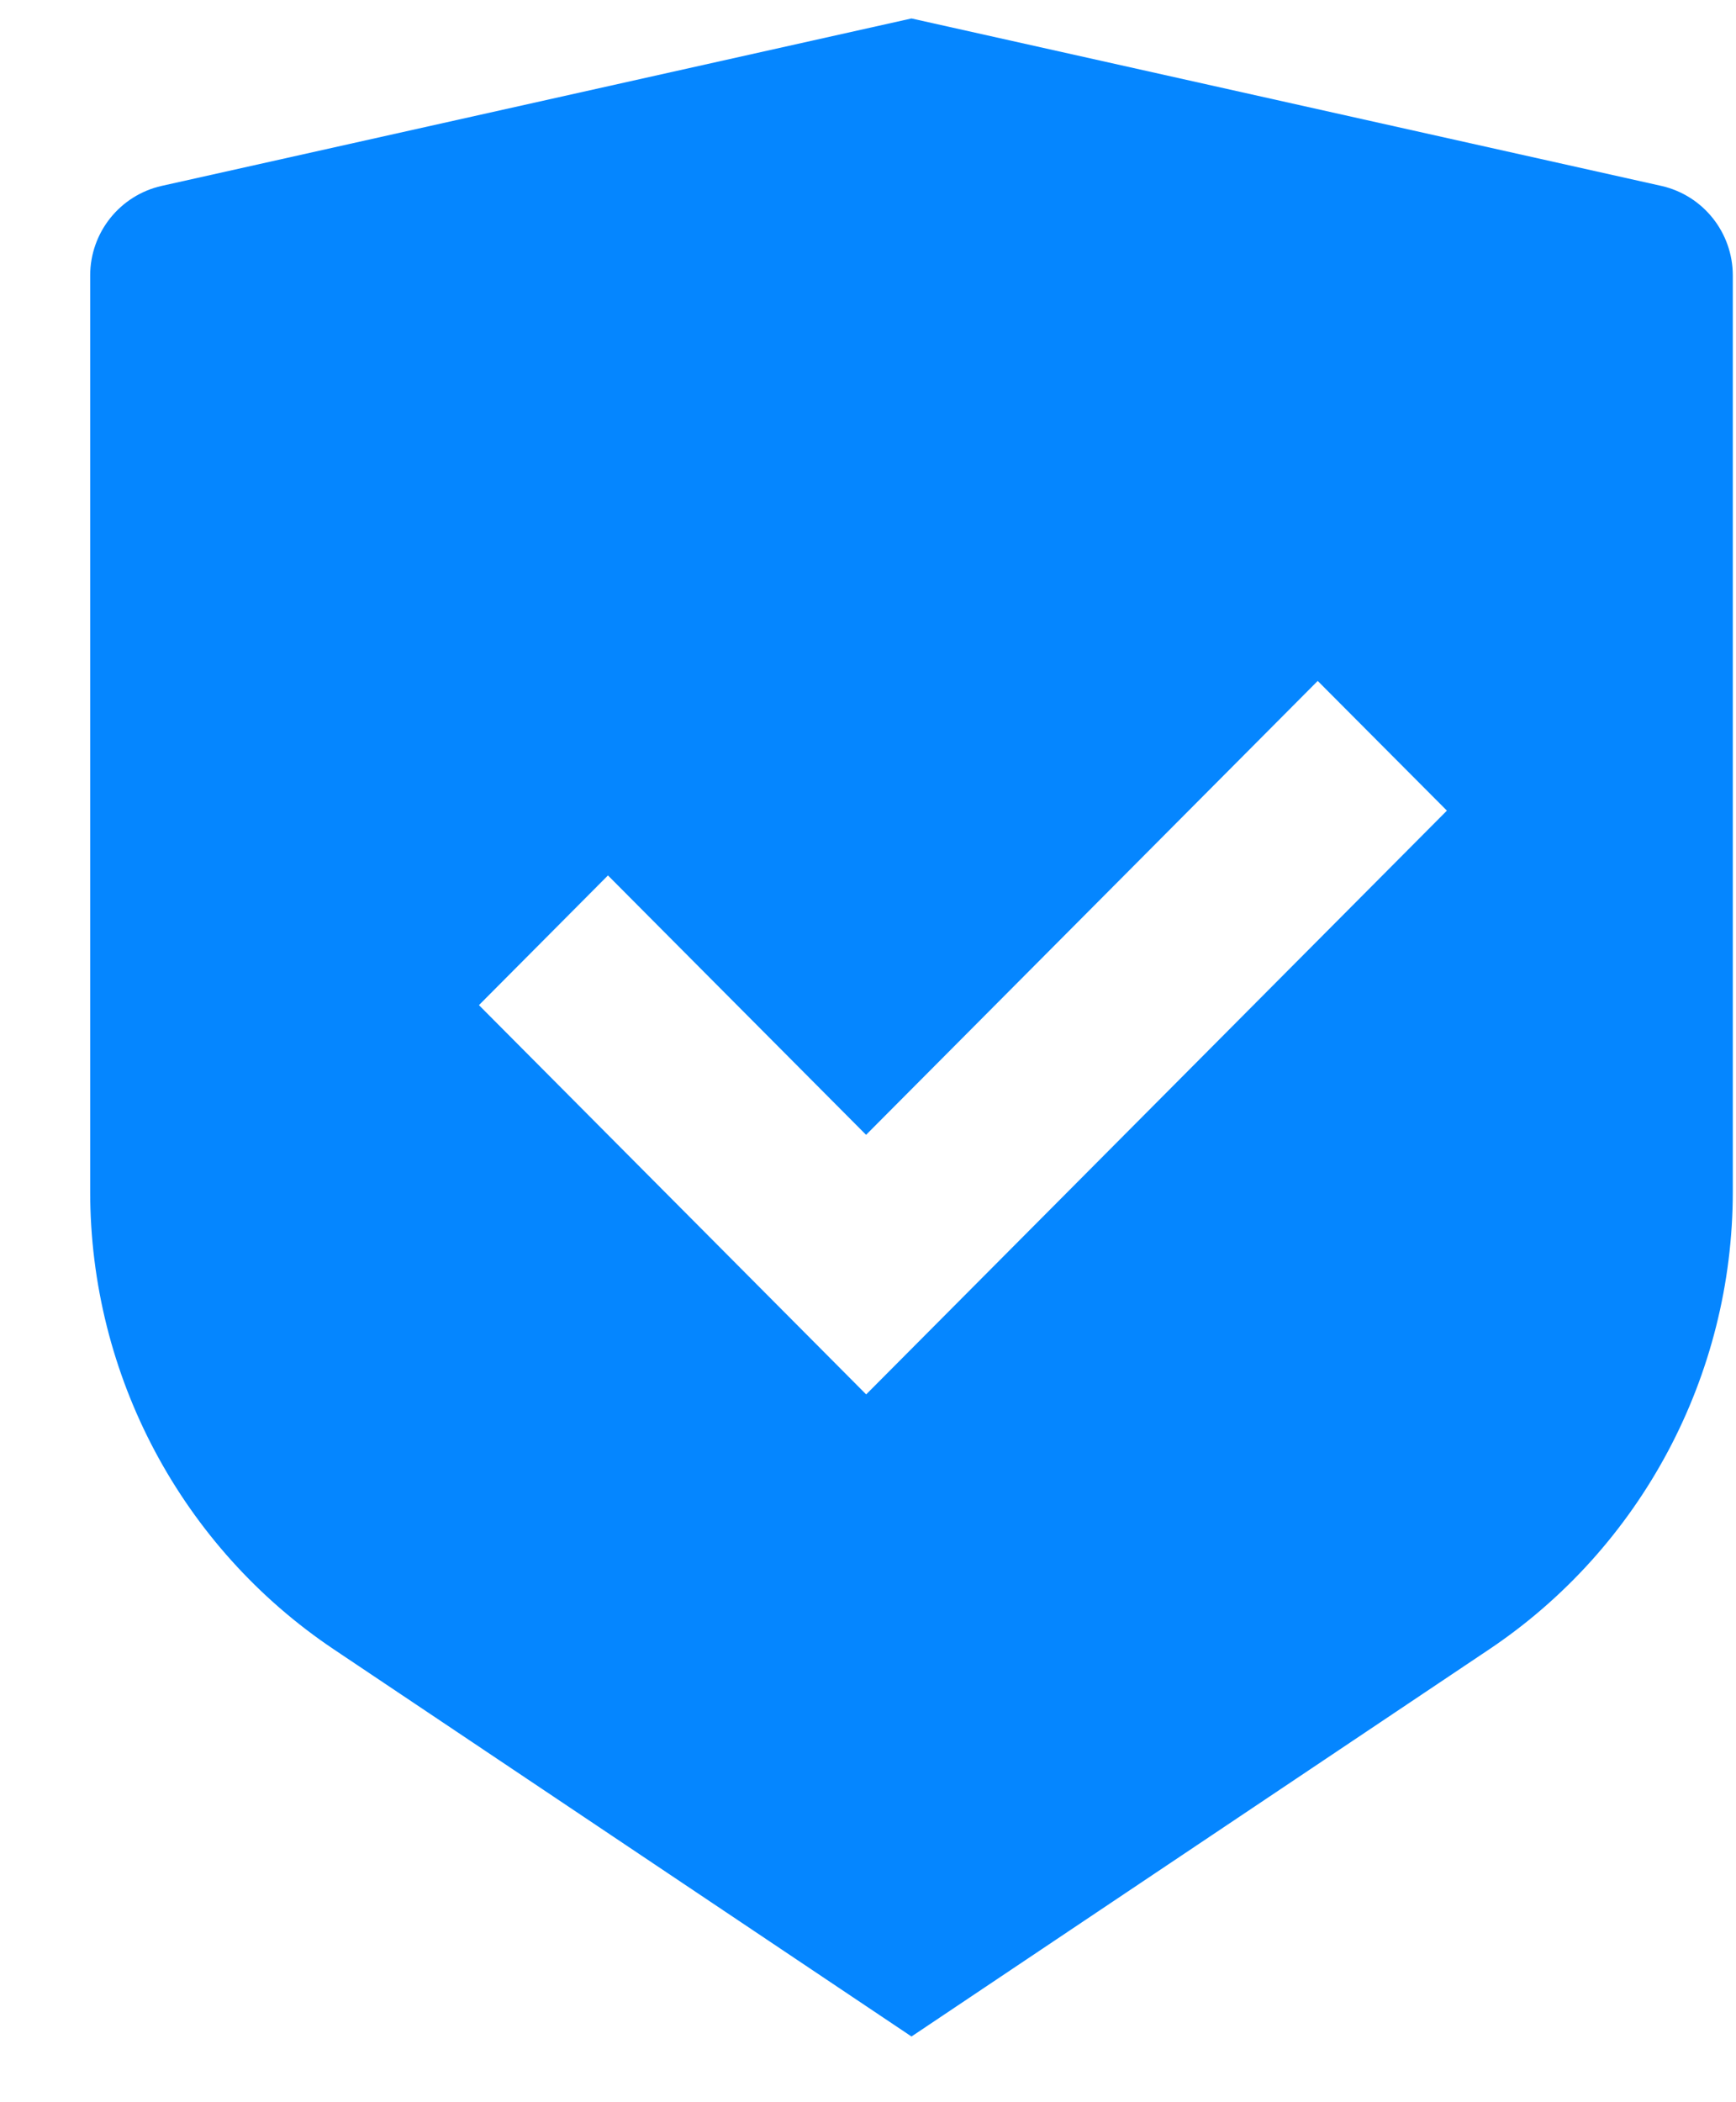
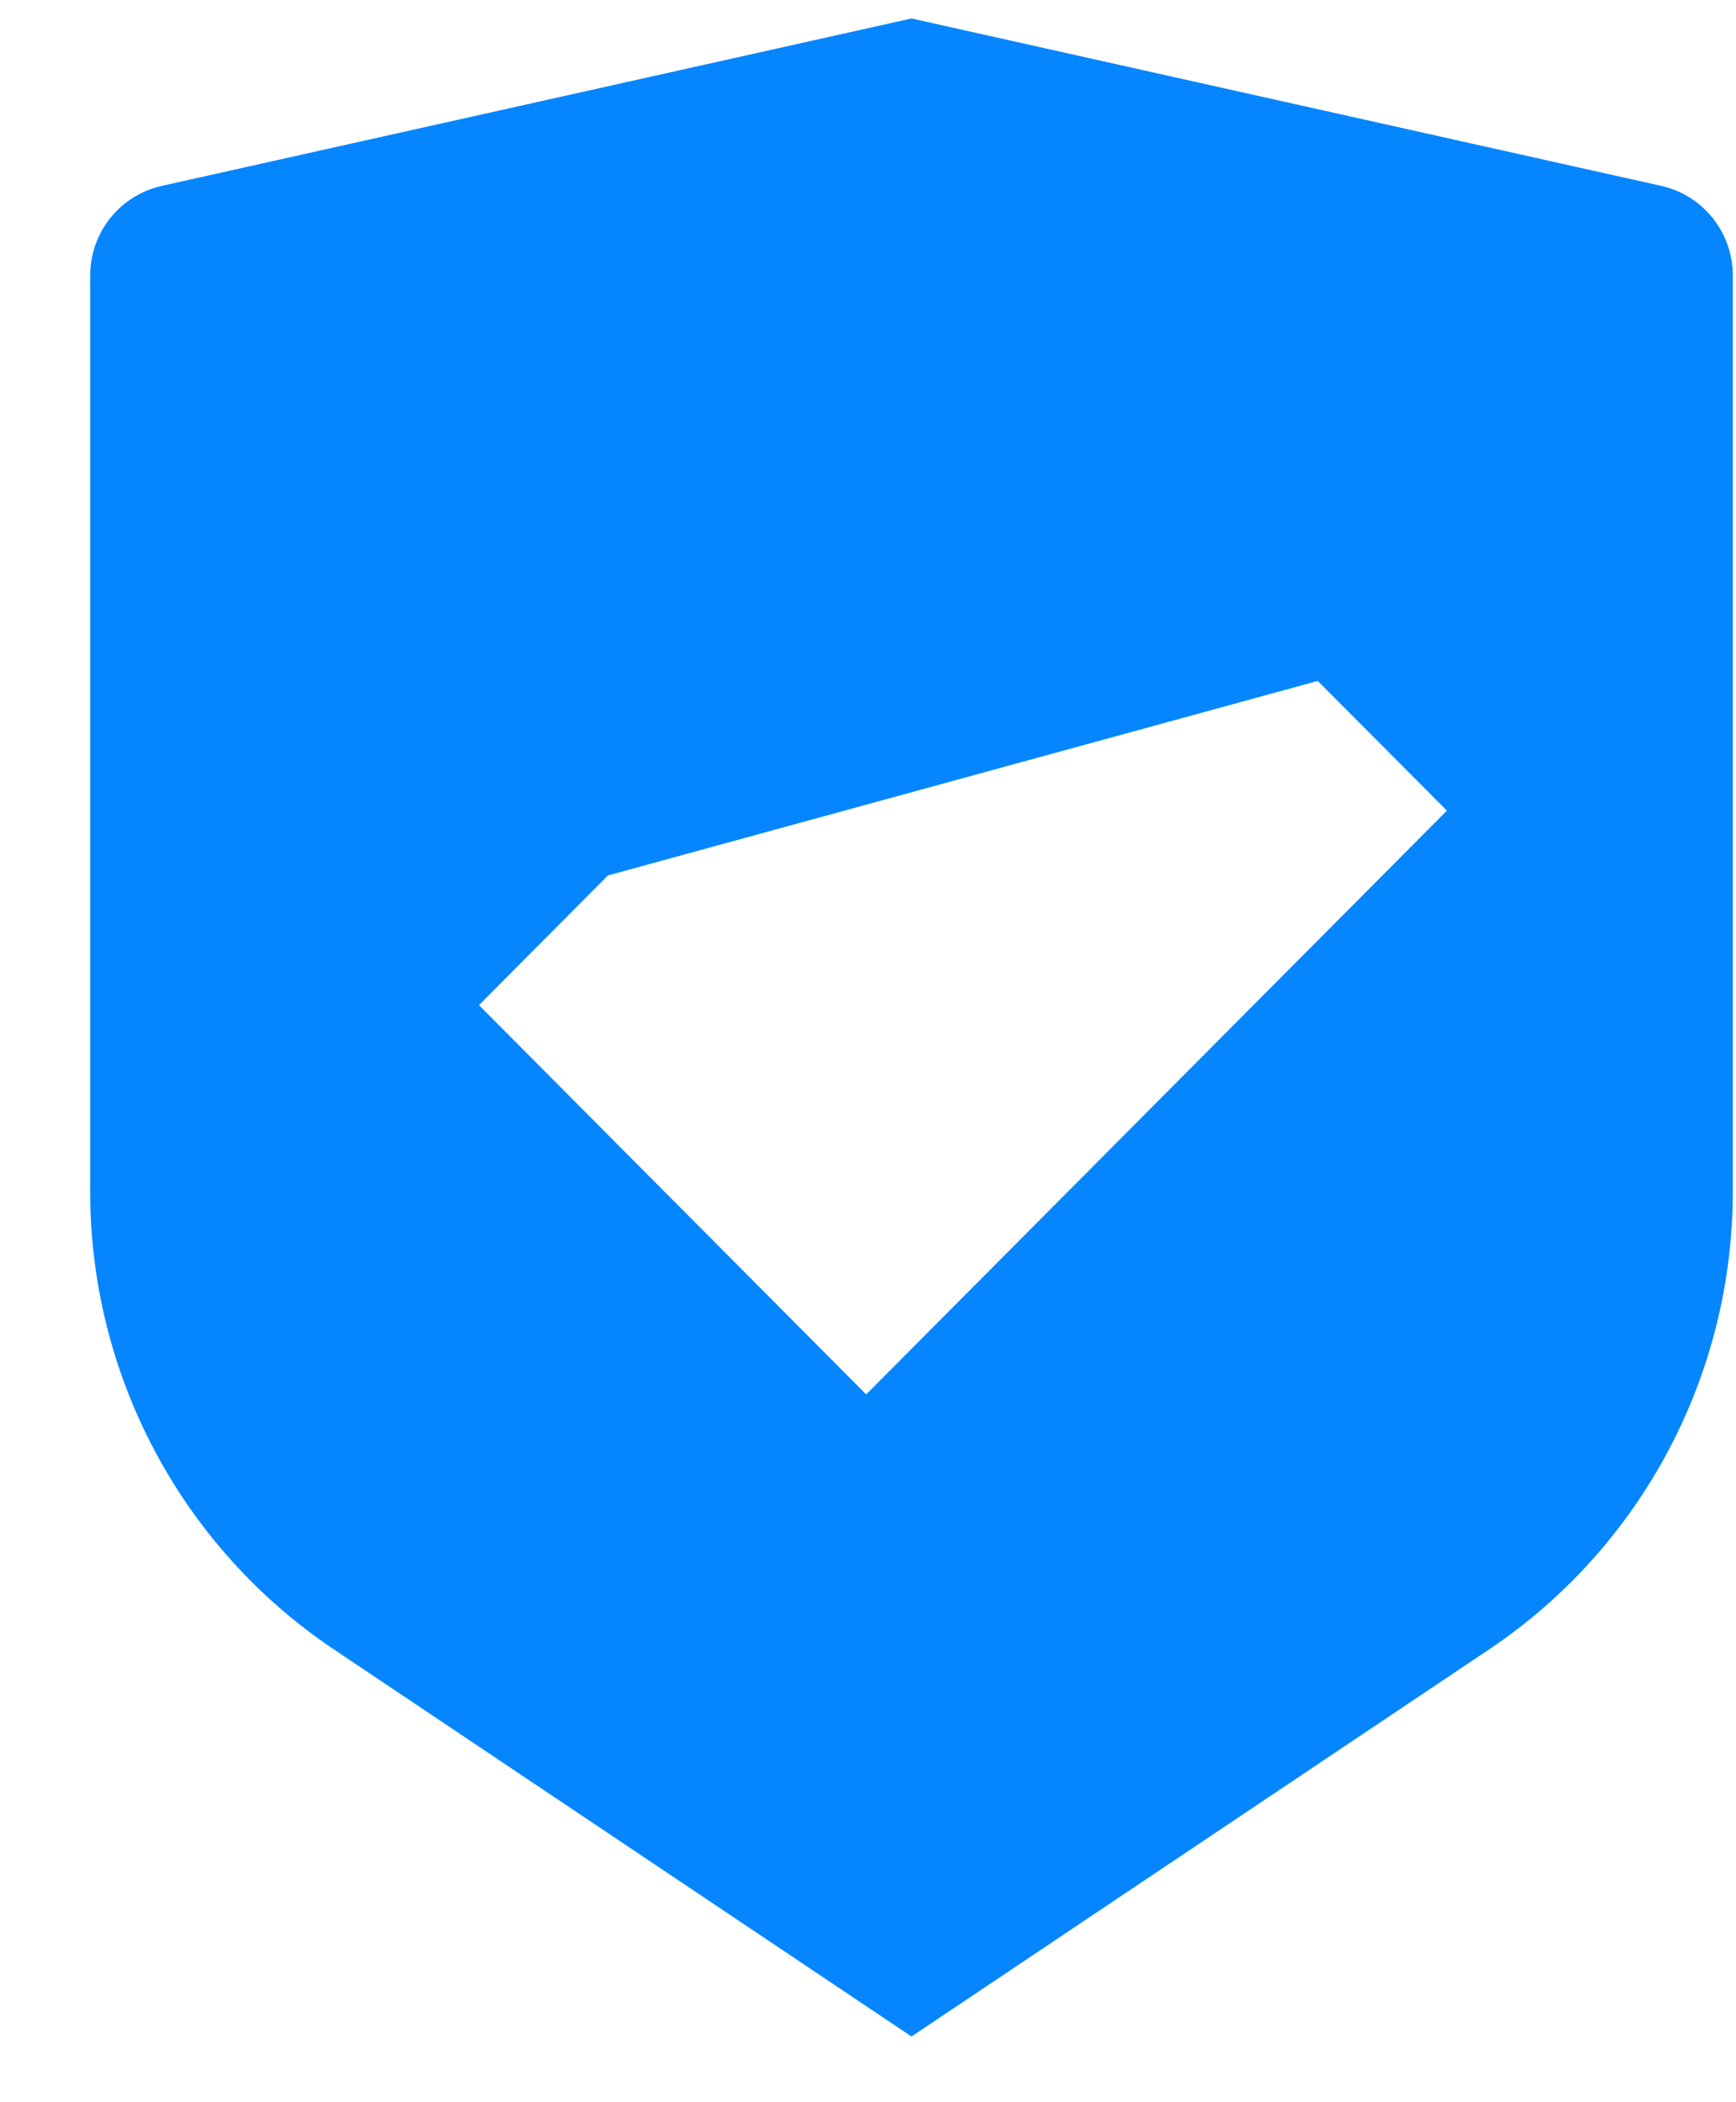
<svg xmlns="http://www.w3.org/2000/svg" width="19" height="23" viewBox="0 0 19 23" fill="none">
-   <path d="M9.976 0.202L18.183 2.034C18.639 2.137 18.965 2.543 18.965 3.014V13.037C18.965 15.05 17.963 16.931 16.296 18.047L9.976 22.281L3.656 18.047C1.988 16.93 0.987 15.05 0.987 13.038V3.014C0.987 2.543 1.313 2.137 1.769 2.034L9.976 0.202ZM14.422 7.45L9.479 12.416L6.654 9.578L5.242 10.997L9.48 15.256L15.836 8.869L14.422 7.45Z" fill="#0586FF" />
+   <path d="M9.976 0.202L18.183 2.034C18.639 2.137 18.965 2.543 18.965 3.014V13.037C18.965 15.05 17.963 16.931 16.296 18.047L9.976 22.281L3.656 18.047C1.988 16.93 0.987 15.05 0.987 13.038V3.014C0.987 2.543 1.313 2.137 1.769 2.034L9.976 0.202ZM14.422 7.45L6.654 9.578L5.242 10.997L9.48 15.256L15.836 8.869L14.422 7.45Z" fill="#0586FF" />
</svg>